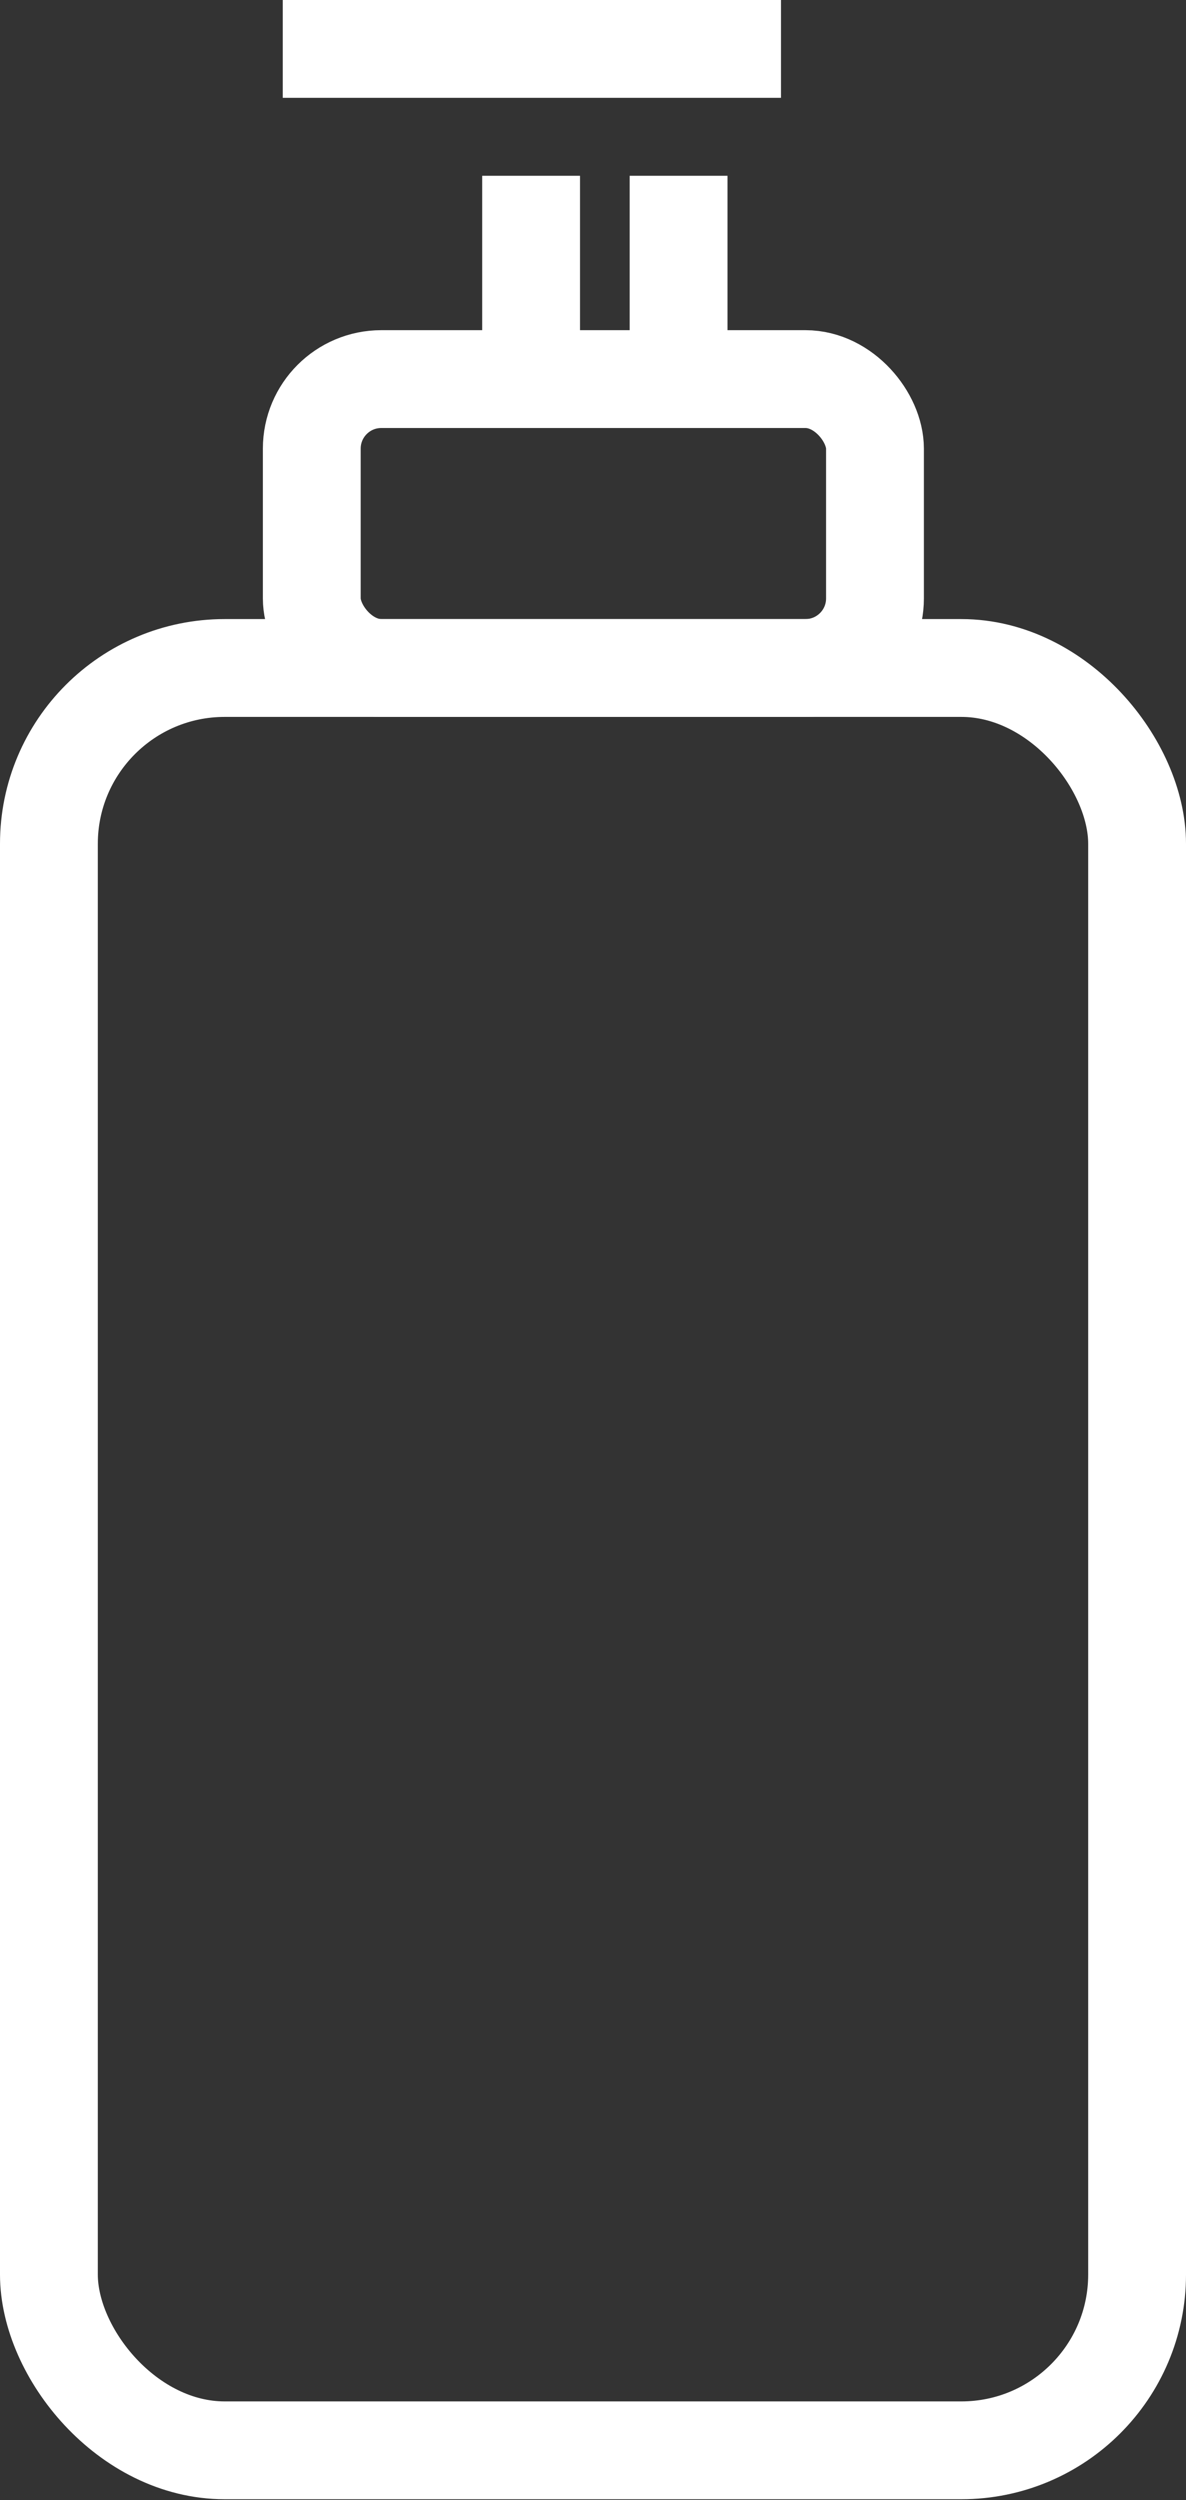
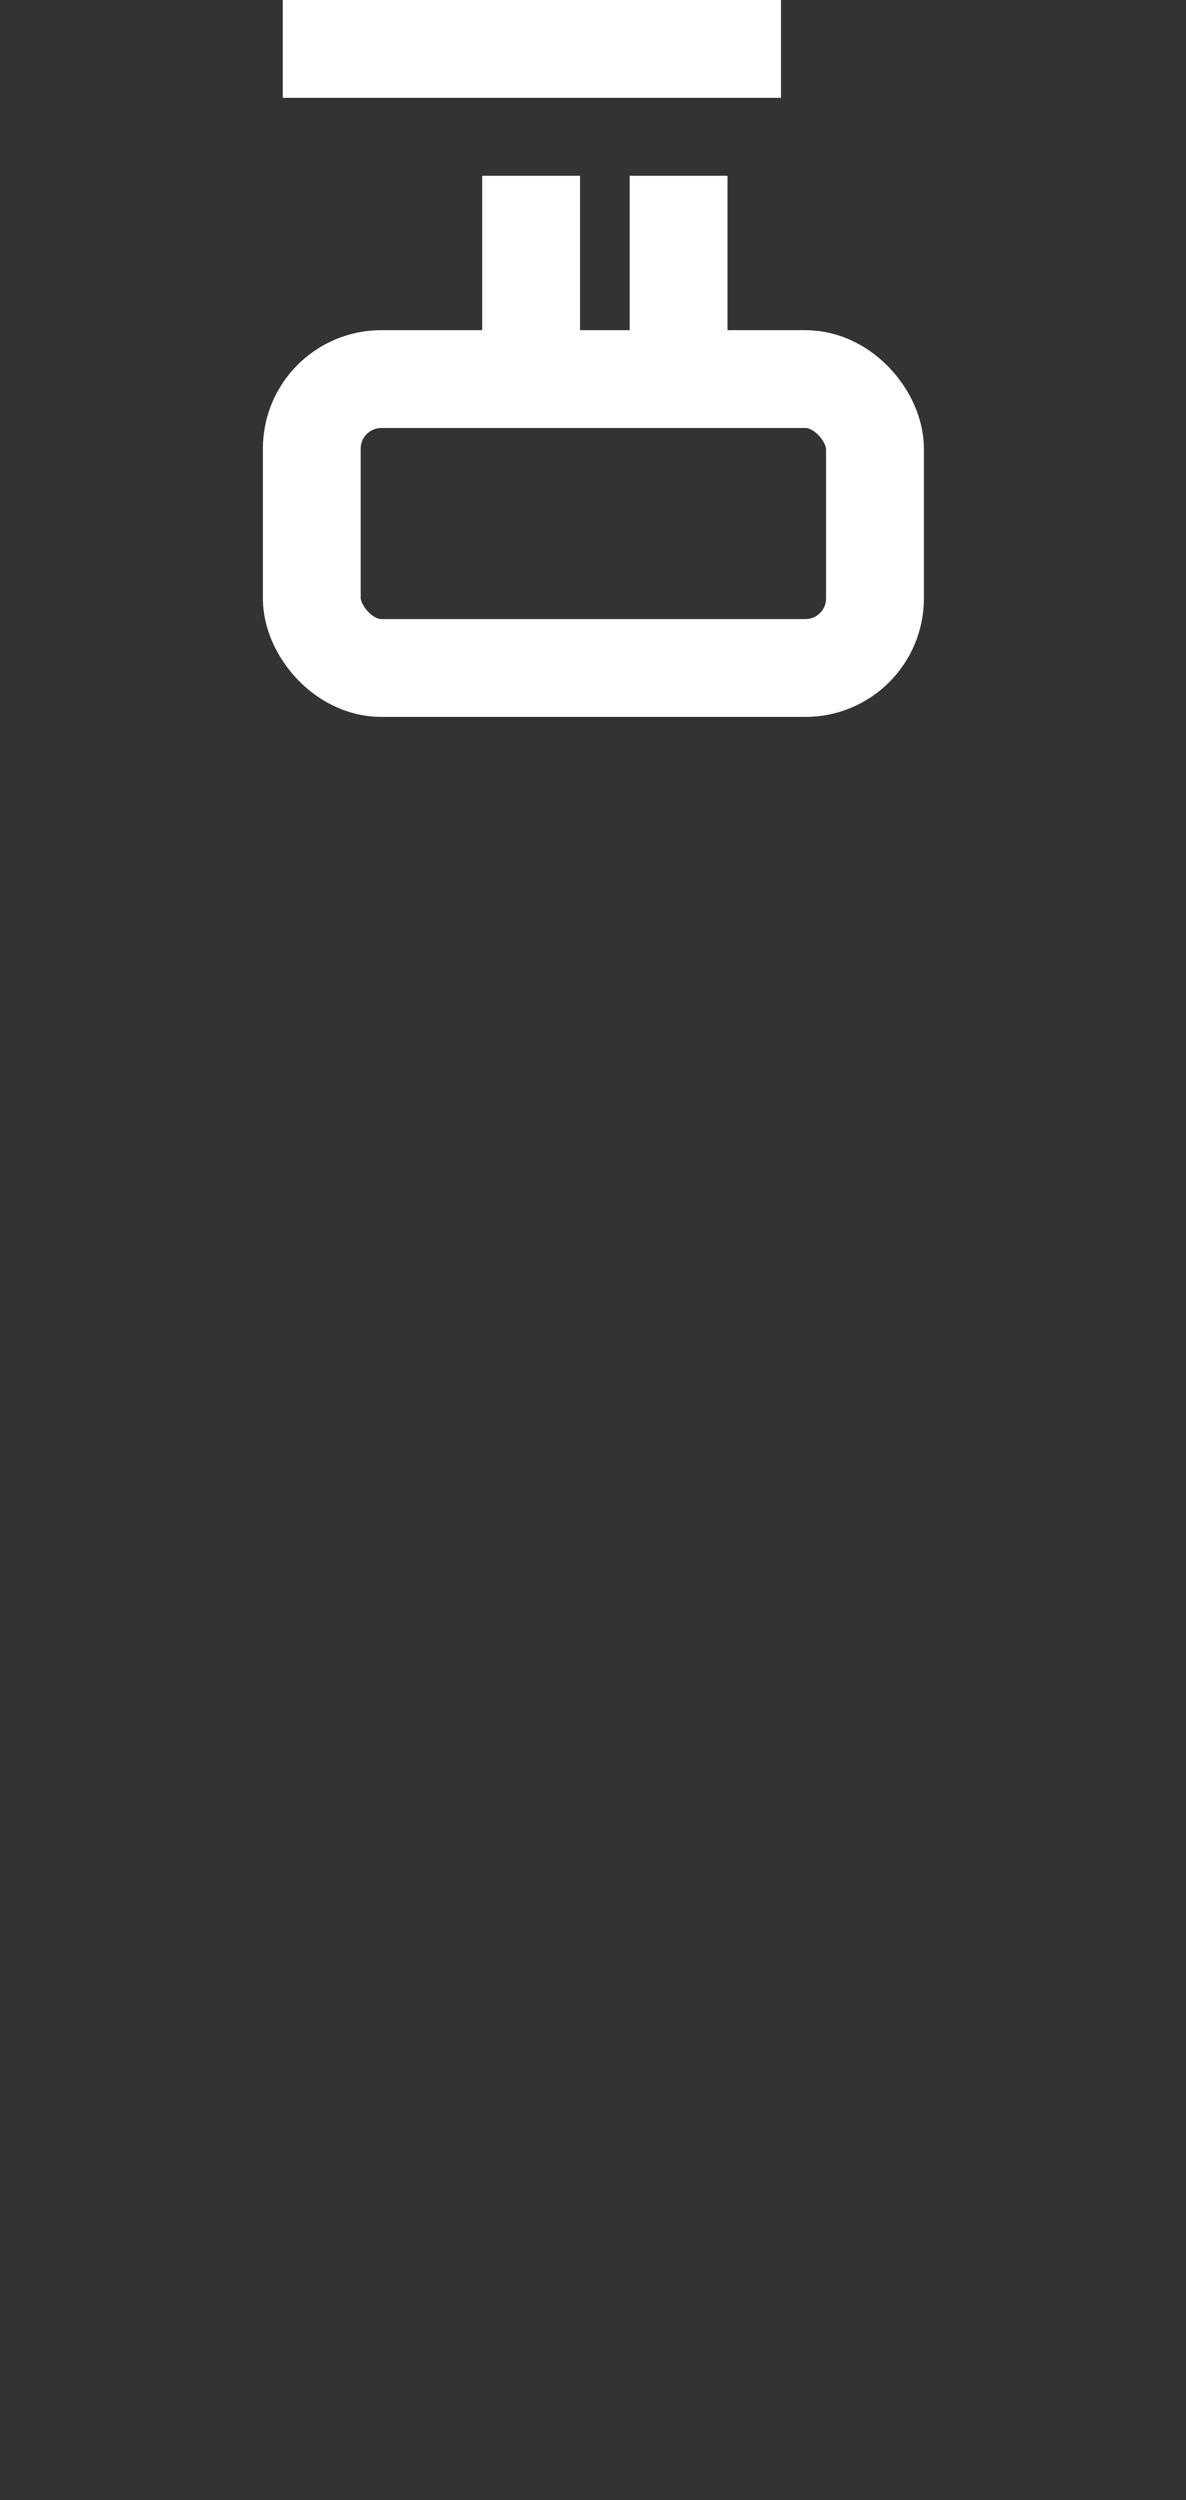
<svg xmlns="http://www.w3.org/2000/svg" viewBox="0 0 15.52 32.71">
  <rect x="0" y="0" width="15.52" height="32.71" fill="#333333" stroke="none" />
  <defs>
    <style>.cls-1{fill:none;stroke:#FFF;stroke-miterlimit:10;stroke-width:1.28px;}</style>
  </defs>
  <title>Risorsa 46</title>
  <g id="Livello_2" data-name="Livello 2">
    <g id="Livello_1-2" data-name="Livello 1">
-       <rect class="cls-1" x="0.64" y="8.74" width="14.24" height="23.32" rx="2.3" ry="2.3" />
      <rect class="cls-1" x="4.08" y="4.96" width="7.37" height="3.78" rx="0.91" ry="0.91" />
      <line class="cls-1" x1="6.95" y1="2.3" x2="6.95" y2="4.43" />
      <line class="cls-1" x1="8.88" y1="2.3" x2="8.88" y2="4.43" />
      <line class="cls-1" x1="3.7" y1="0.64" x2="10.22" y2="0.64" />
    </g>
  </g>
</svg>